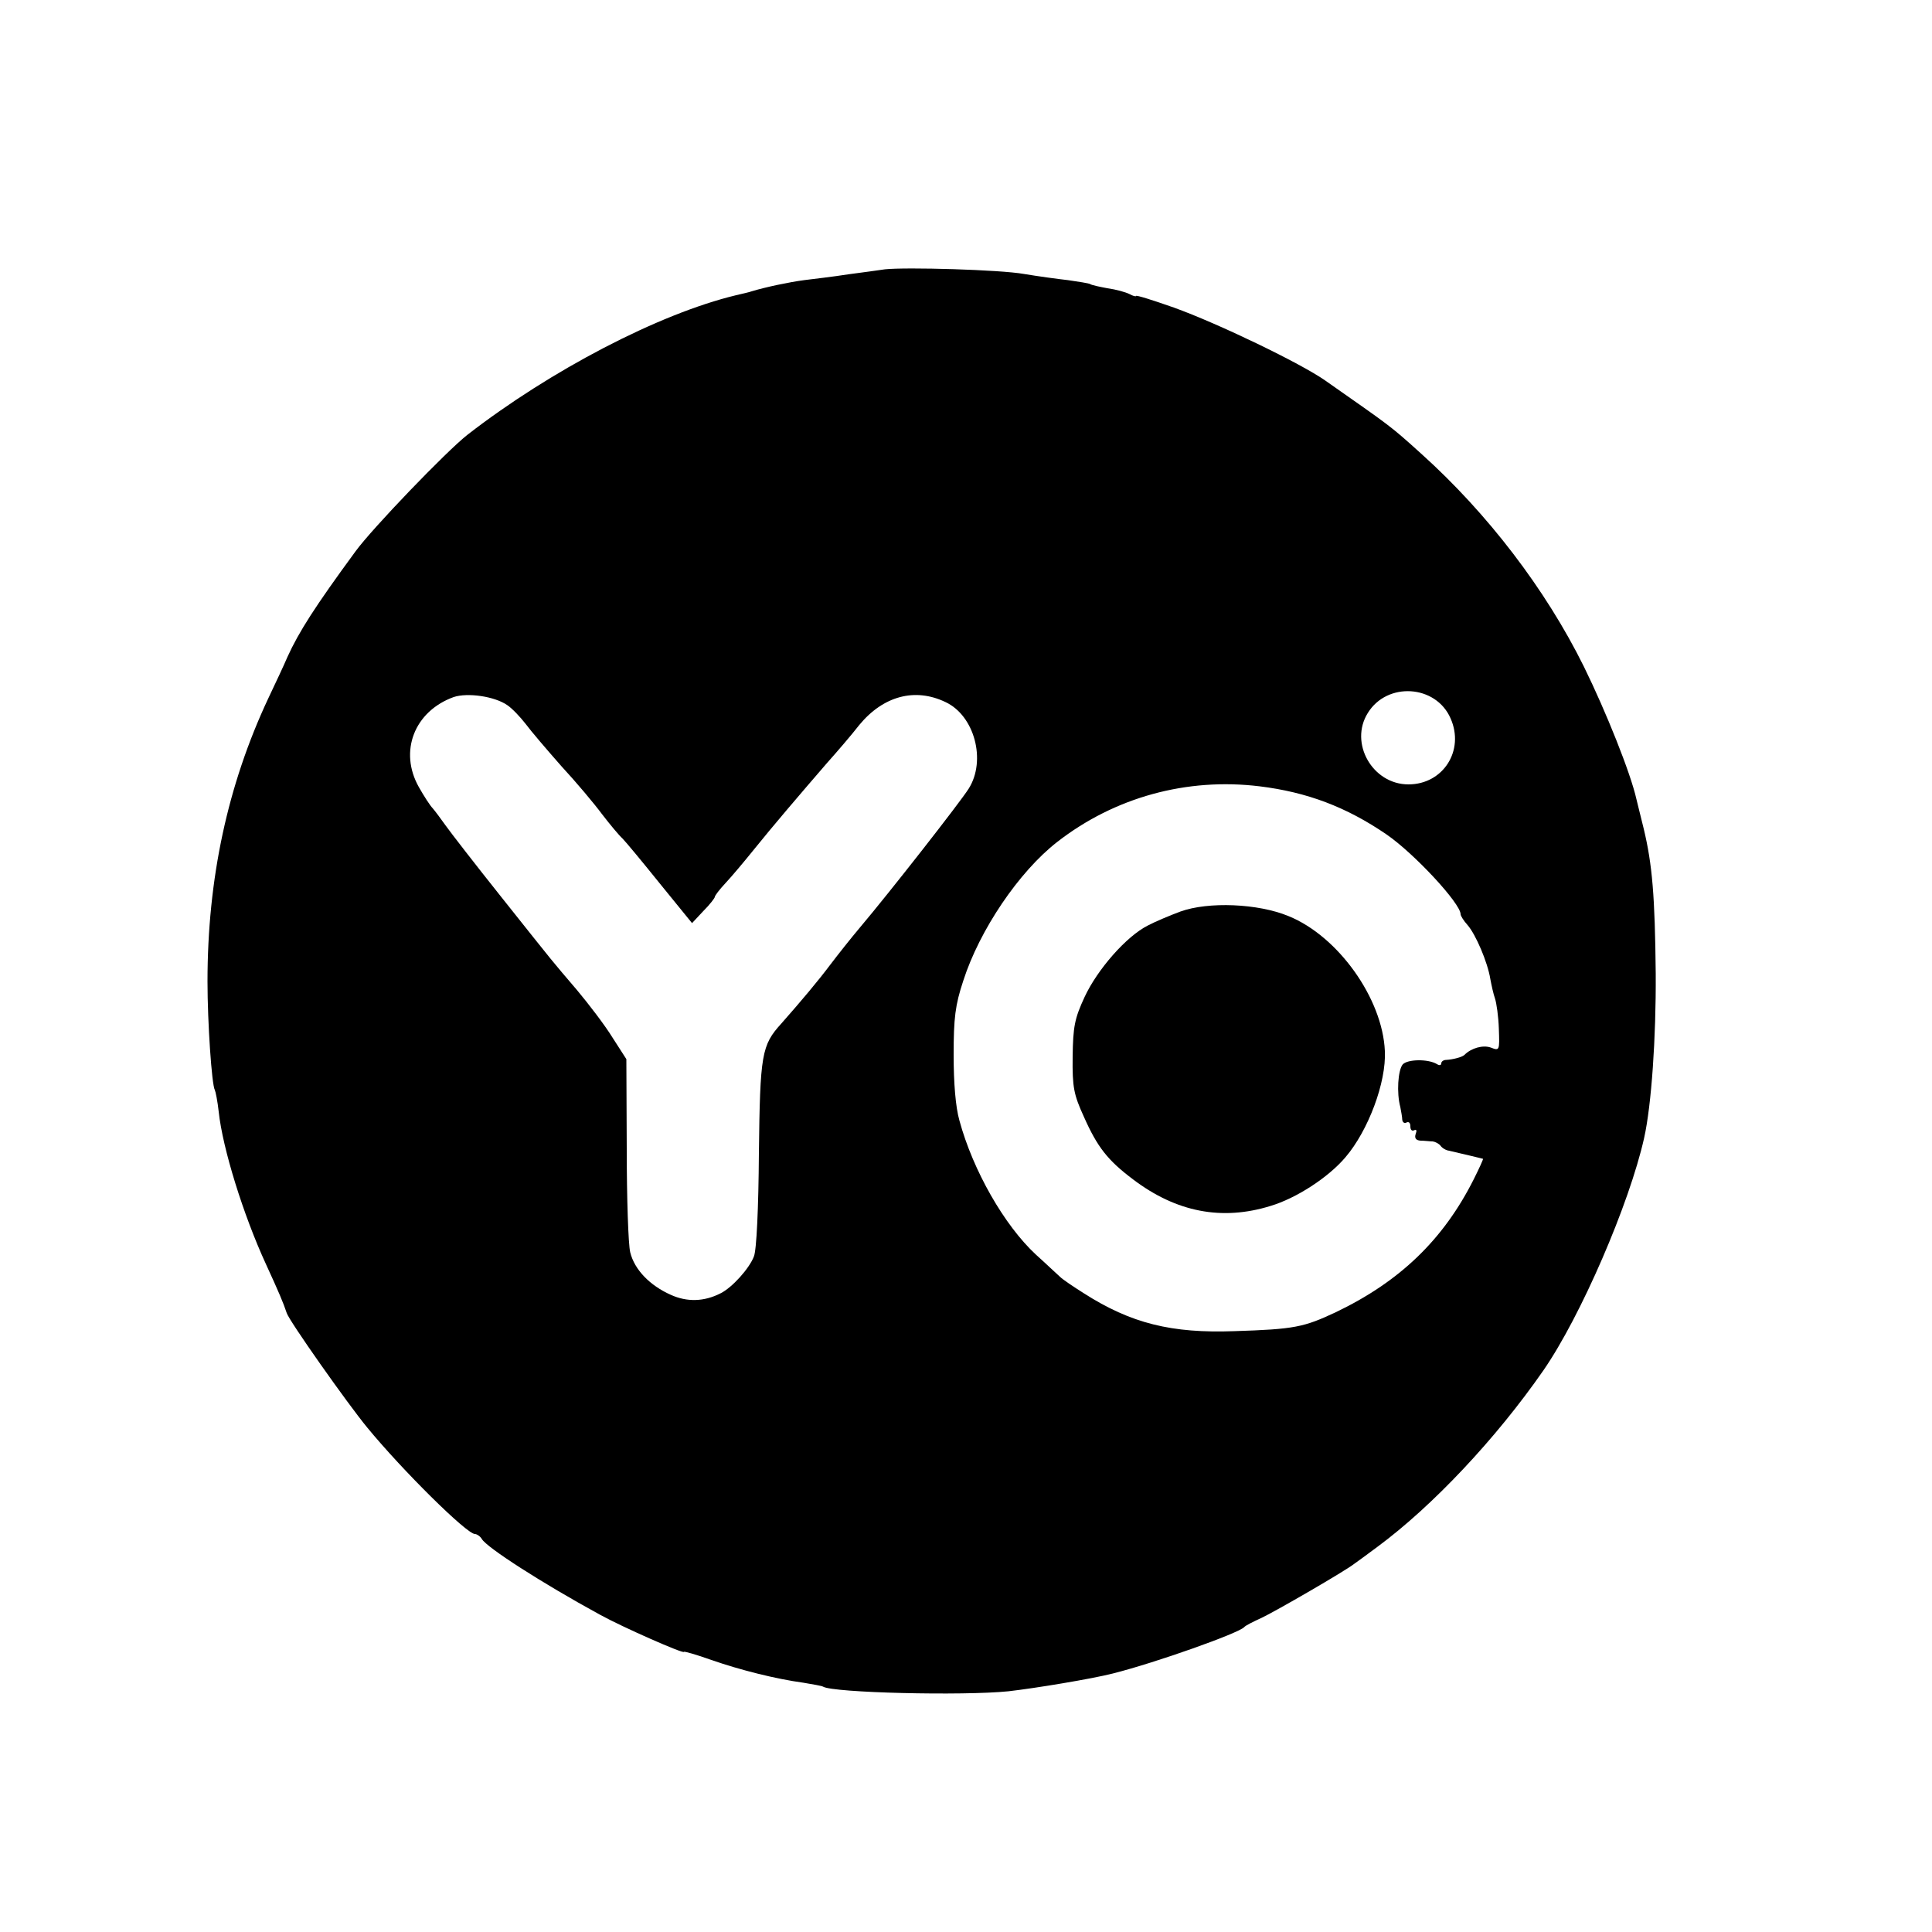
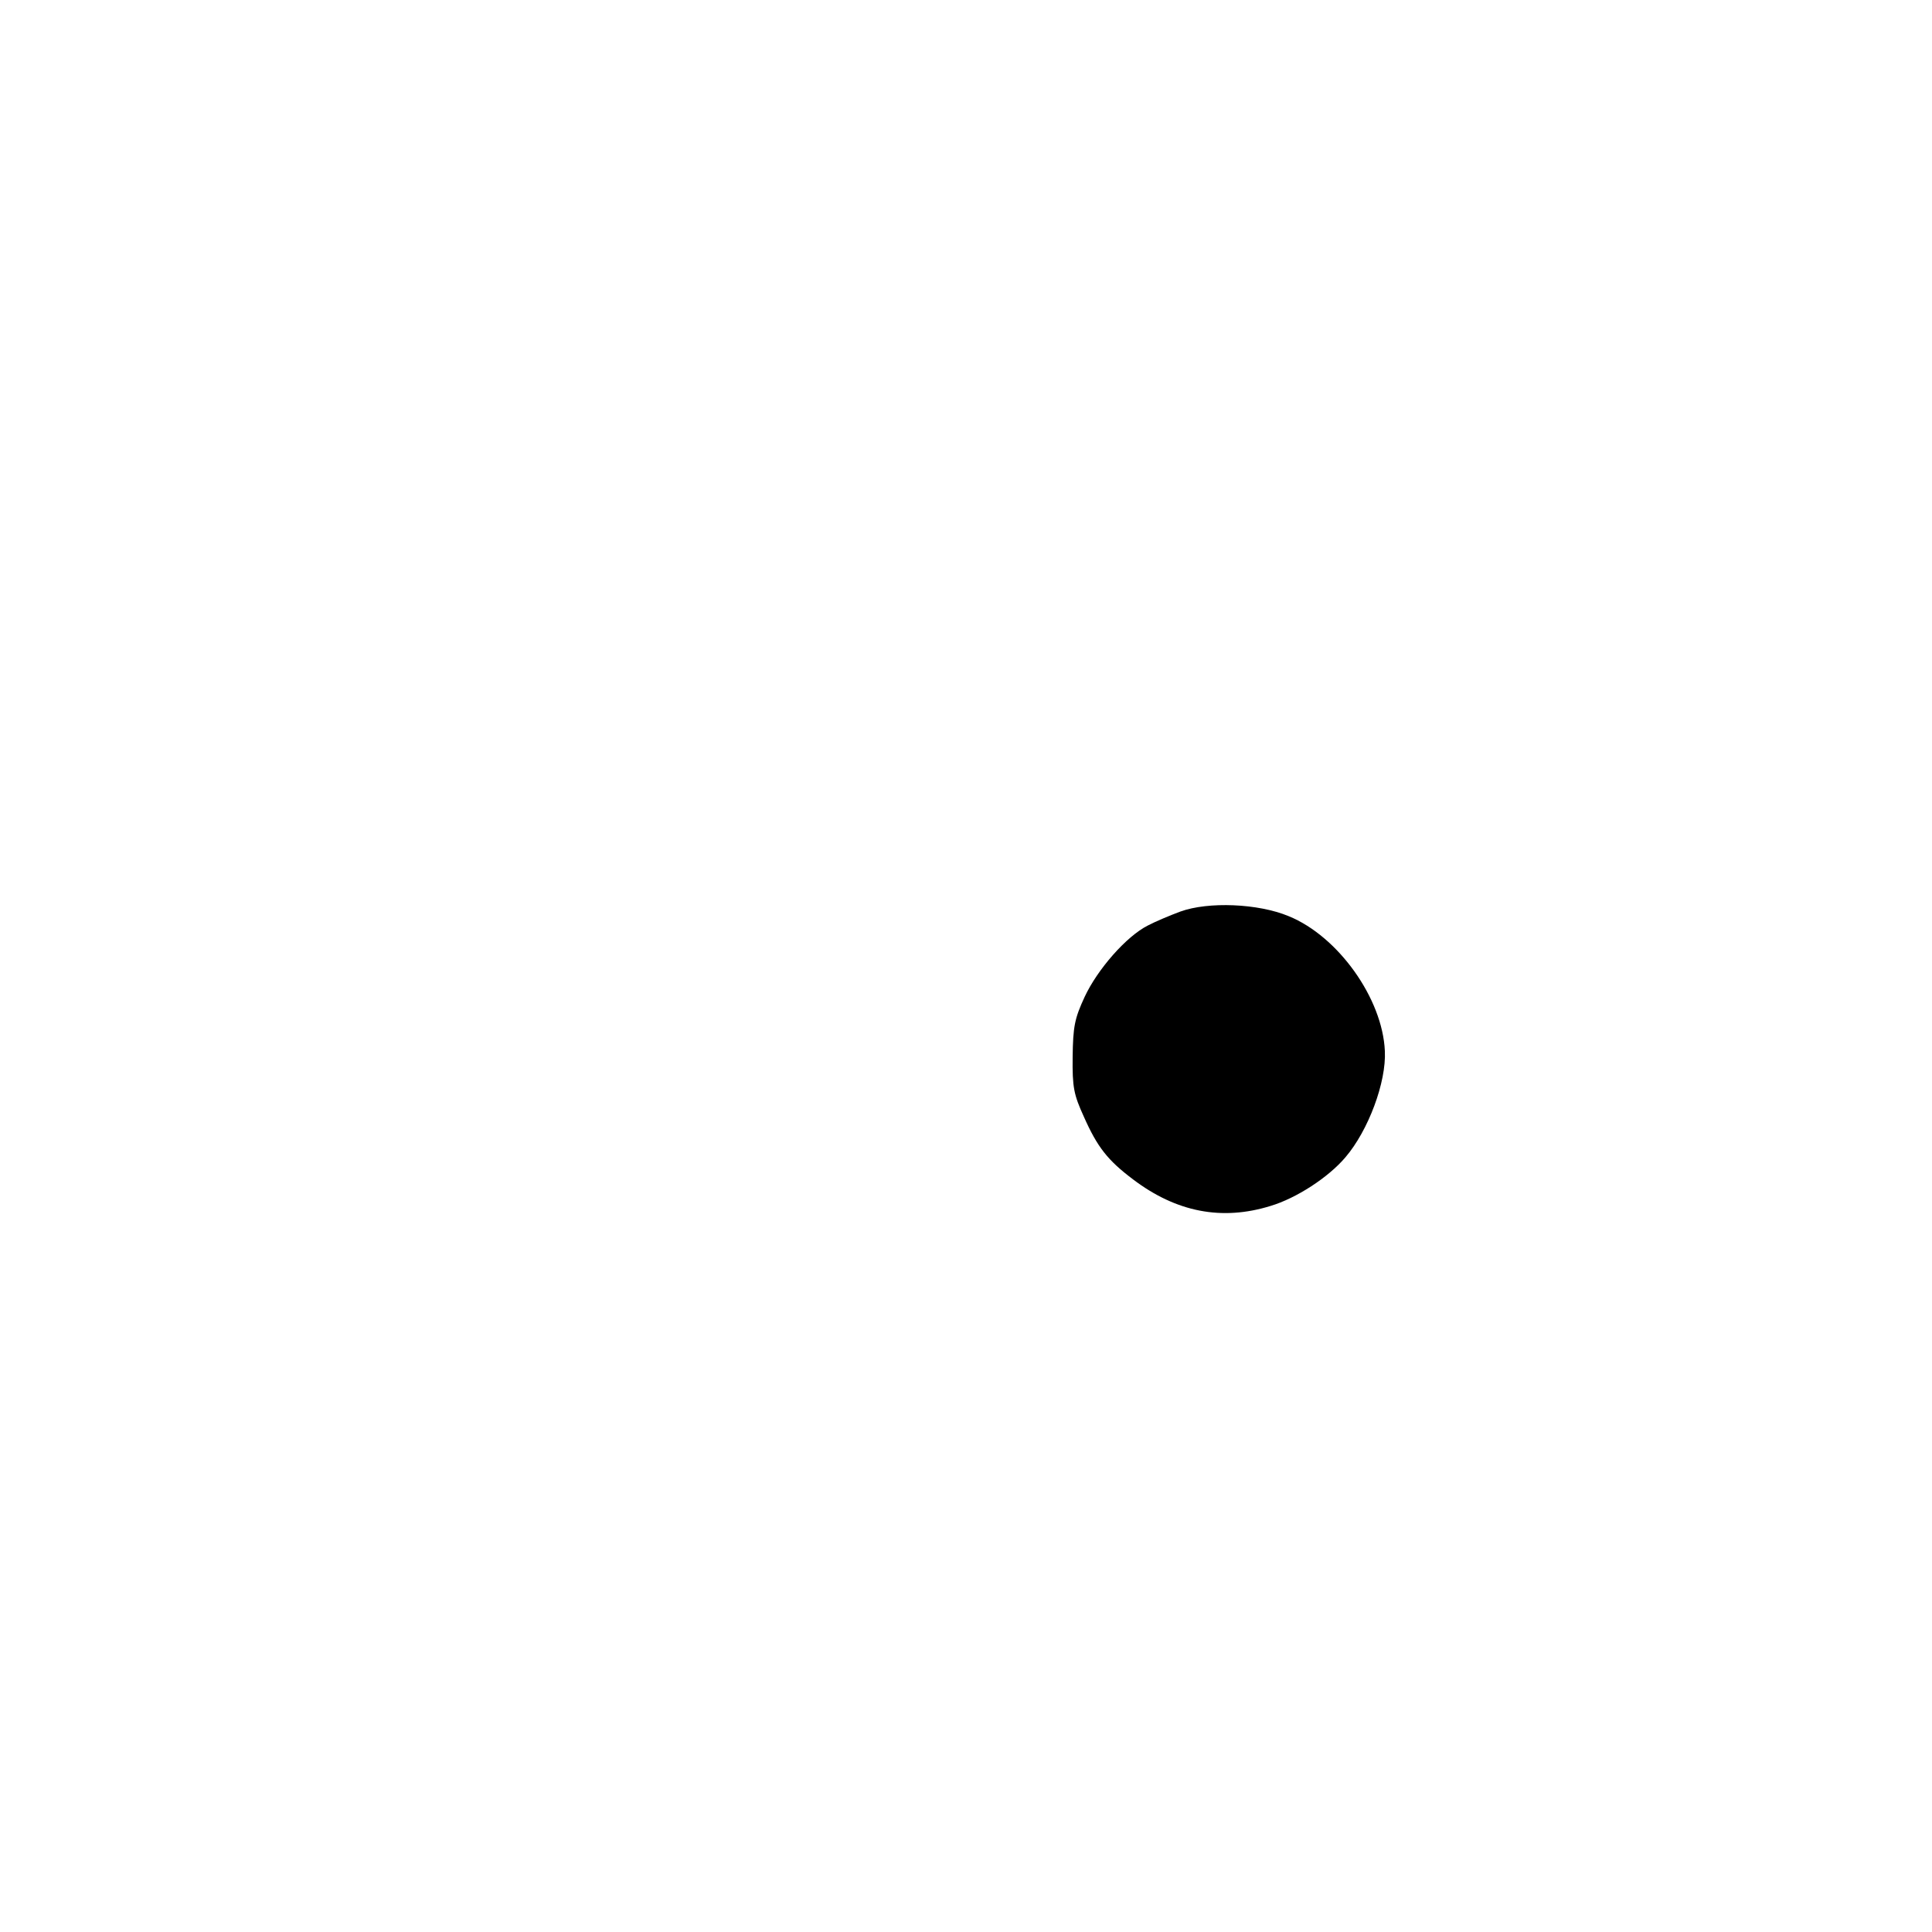
<svg xmlns="http://www.w3.org/2000/svg" version="1.0" width="500pt" height="500pt" viewBox="0 0 500 500" preserveAspectRatio="xMidYMid meet">
  <g transform="translate(0,500) scale(0.1,-0.1)" fill="#000000" stroke="none">
-     <path d="M2290 4303 c-14 -2 -56 -8 -95 -13 -38 -6 -90 -12 -114 -15 -38 -5 -100 -18 -136 -29 -5 -2 -23 -6 -40 -10 -200 -48 -481 -195 -695 -361 -55 -43 -248 -244 -290 -302 -105 -143 -147 -209 -176 -273 -8 -19 -31 -68 -50 -108 -105 -224 -157 -466 -157 -732 0 -106 11 -268 19 -281 2 -4 7 -29 10 -56 10 -95 64 -268 122 -394 34 -74 45 -100 54 -127 6 -20 157 -234 208 -296 92 -112 258 -276 279 -276 5 0 14 -6 18 -13 13 -22 154 -113 306 -196 58 -32 217 -102 217 -96 0 2 32 -7 71 -21 75 -26 166 -49 239 -59 24 -4 47 -8 50 -10 26 -16 362 -24 480 -12 70 8 215 32 270 46 111 28 325 104 340 120 3 4 23 14 45 24 36 17 216 121 240 140 6 4 33 24 60 44 142 105 306 279 429 456 97 140 223 432 261 602 19 85 31 260 30 425 -2 202 -9 283 -31 375 -8 33 -17 68 -19 77 -15 67 -78 225 -136 343 -99 200 -249 396 -420 550 -83 75 -78 70 -249 190 -64 45 -278 148 -392 189 -54 19 -98 33 -98 30 0 -2 -8 0 -17 5 -10 5 -35 12 -57 15 -21 4 -41 8 -45 11 -4 2 -29 6 -57 10 -27 3 -78 10 -114 16 -61 11 -305 18 -360 12z m1464 -1162 c37 -83 -19 -171 -109 -171 -93 0 -154 107 -105 185 50 81 176 73 214 -14z m-2441 34 c12 -8 33 -30 47 -48 14 -19 56 -68 93 -110 38 -41 85 -97 105 -124 20 -26 44 -55 53 -63 8 -8 52 -61 97 -117 l83 -102 29 31 c17 17 30 34 30 37 0 3 12 19 28 36 15 16 47 54 72 85 49 61 120 144 190 225 25 28 63 72 84 99 62 75 144 97 223 59 75 -35 106 -151 60 -224 -22 -35 -205 -269 -282 -360 -22 -26 -56 -69 -75 -94 -33 -44 -76 -95 -128 -154 -51 -56 -55 -79 -58 -336 -1 -141 -6 -251 -13 -267 -12 -31 -56 -80 -86 -95 -43 -22 -87 -23 -129 -4 -54 24 -94 65 -105 110 -5 20 -9 140 -9 268 l-1 232 -36 56 c-19 31 -61 86 -92 123 -69 81 -48 55 -196 241 -67 84 -132 168 -144 185 -12 17 -27 37 -33 44 -7 7 -23 32 -36 55 -52 92 -12 196 90 233 36 12 106 2 139 -21z m1947 -210 c122 -15 224 -53 329 -125 71 -49 191 -178 191 -206 0 -4 8 -17 18 -28 21 -24 52 -96 59 -140 3 -16 8 -39 12 -50 4 -12 9 -47 10 -78 2 -57 2 -58 -21 -49 -20 7 -50 -1 -68 -19 -6 -6 -30 -12 -47 -13 -7 0 -13 -4 -13 -9 0 -5 -5 -6 -11 -2 -23 14 -77 13 -89 -1 -12 -15 -16 -73 -6 -110 2 -11 5 -26 5 -33 1 -7 6 -10 11 -7 6 3 10 -1 10 -10 0 -9 4 -13 10 -10 6 3 7 -1 4 -9 -4 -11 0 -17 12 -18 11 0 25 -2 32 -2 7 -1 16 -6 20 -11 4 -6 14 -12 22 -13 47 -11 81 -19 88 -21 1 -1 -10 -25 -24 -53 -79 -157 -192 -265 -357 -344 -83 -39 -107 -44 -262 -49 -163 -6 -268 20 -390 98 -27 17 -55 36 -61 42 -6 5 -34 32 -63 58 -82 76 -163 218 -198 347 -10 35 -15 97 -15 170 0 95 4 129 25 192 42 131 144 282 243 359 149 116 336 167 524 144z" />
    <path d="M3055 2641 c-27 -10 -65 -26 -84 -36 -56 -28 -131 -114 -164 -185 -26 -56 -30 -77 -31 -155 -1 -79 3 -98 29 -155 35 -79 62 -113 127 -162 112 -85 230 -108 356 -69 67 20 150 74 194 126 59 69 106 194 102 275 -6 136 -121 297 -249 349 -79 33 -208 38 -280 12z" />
  </g>
</svg>